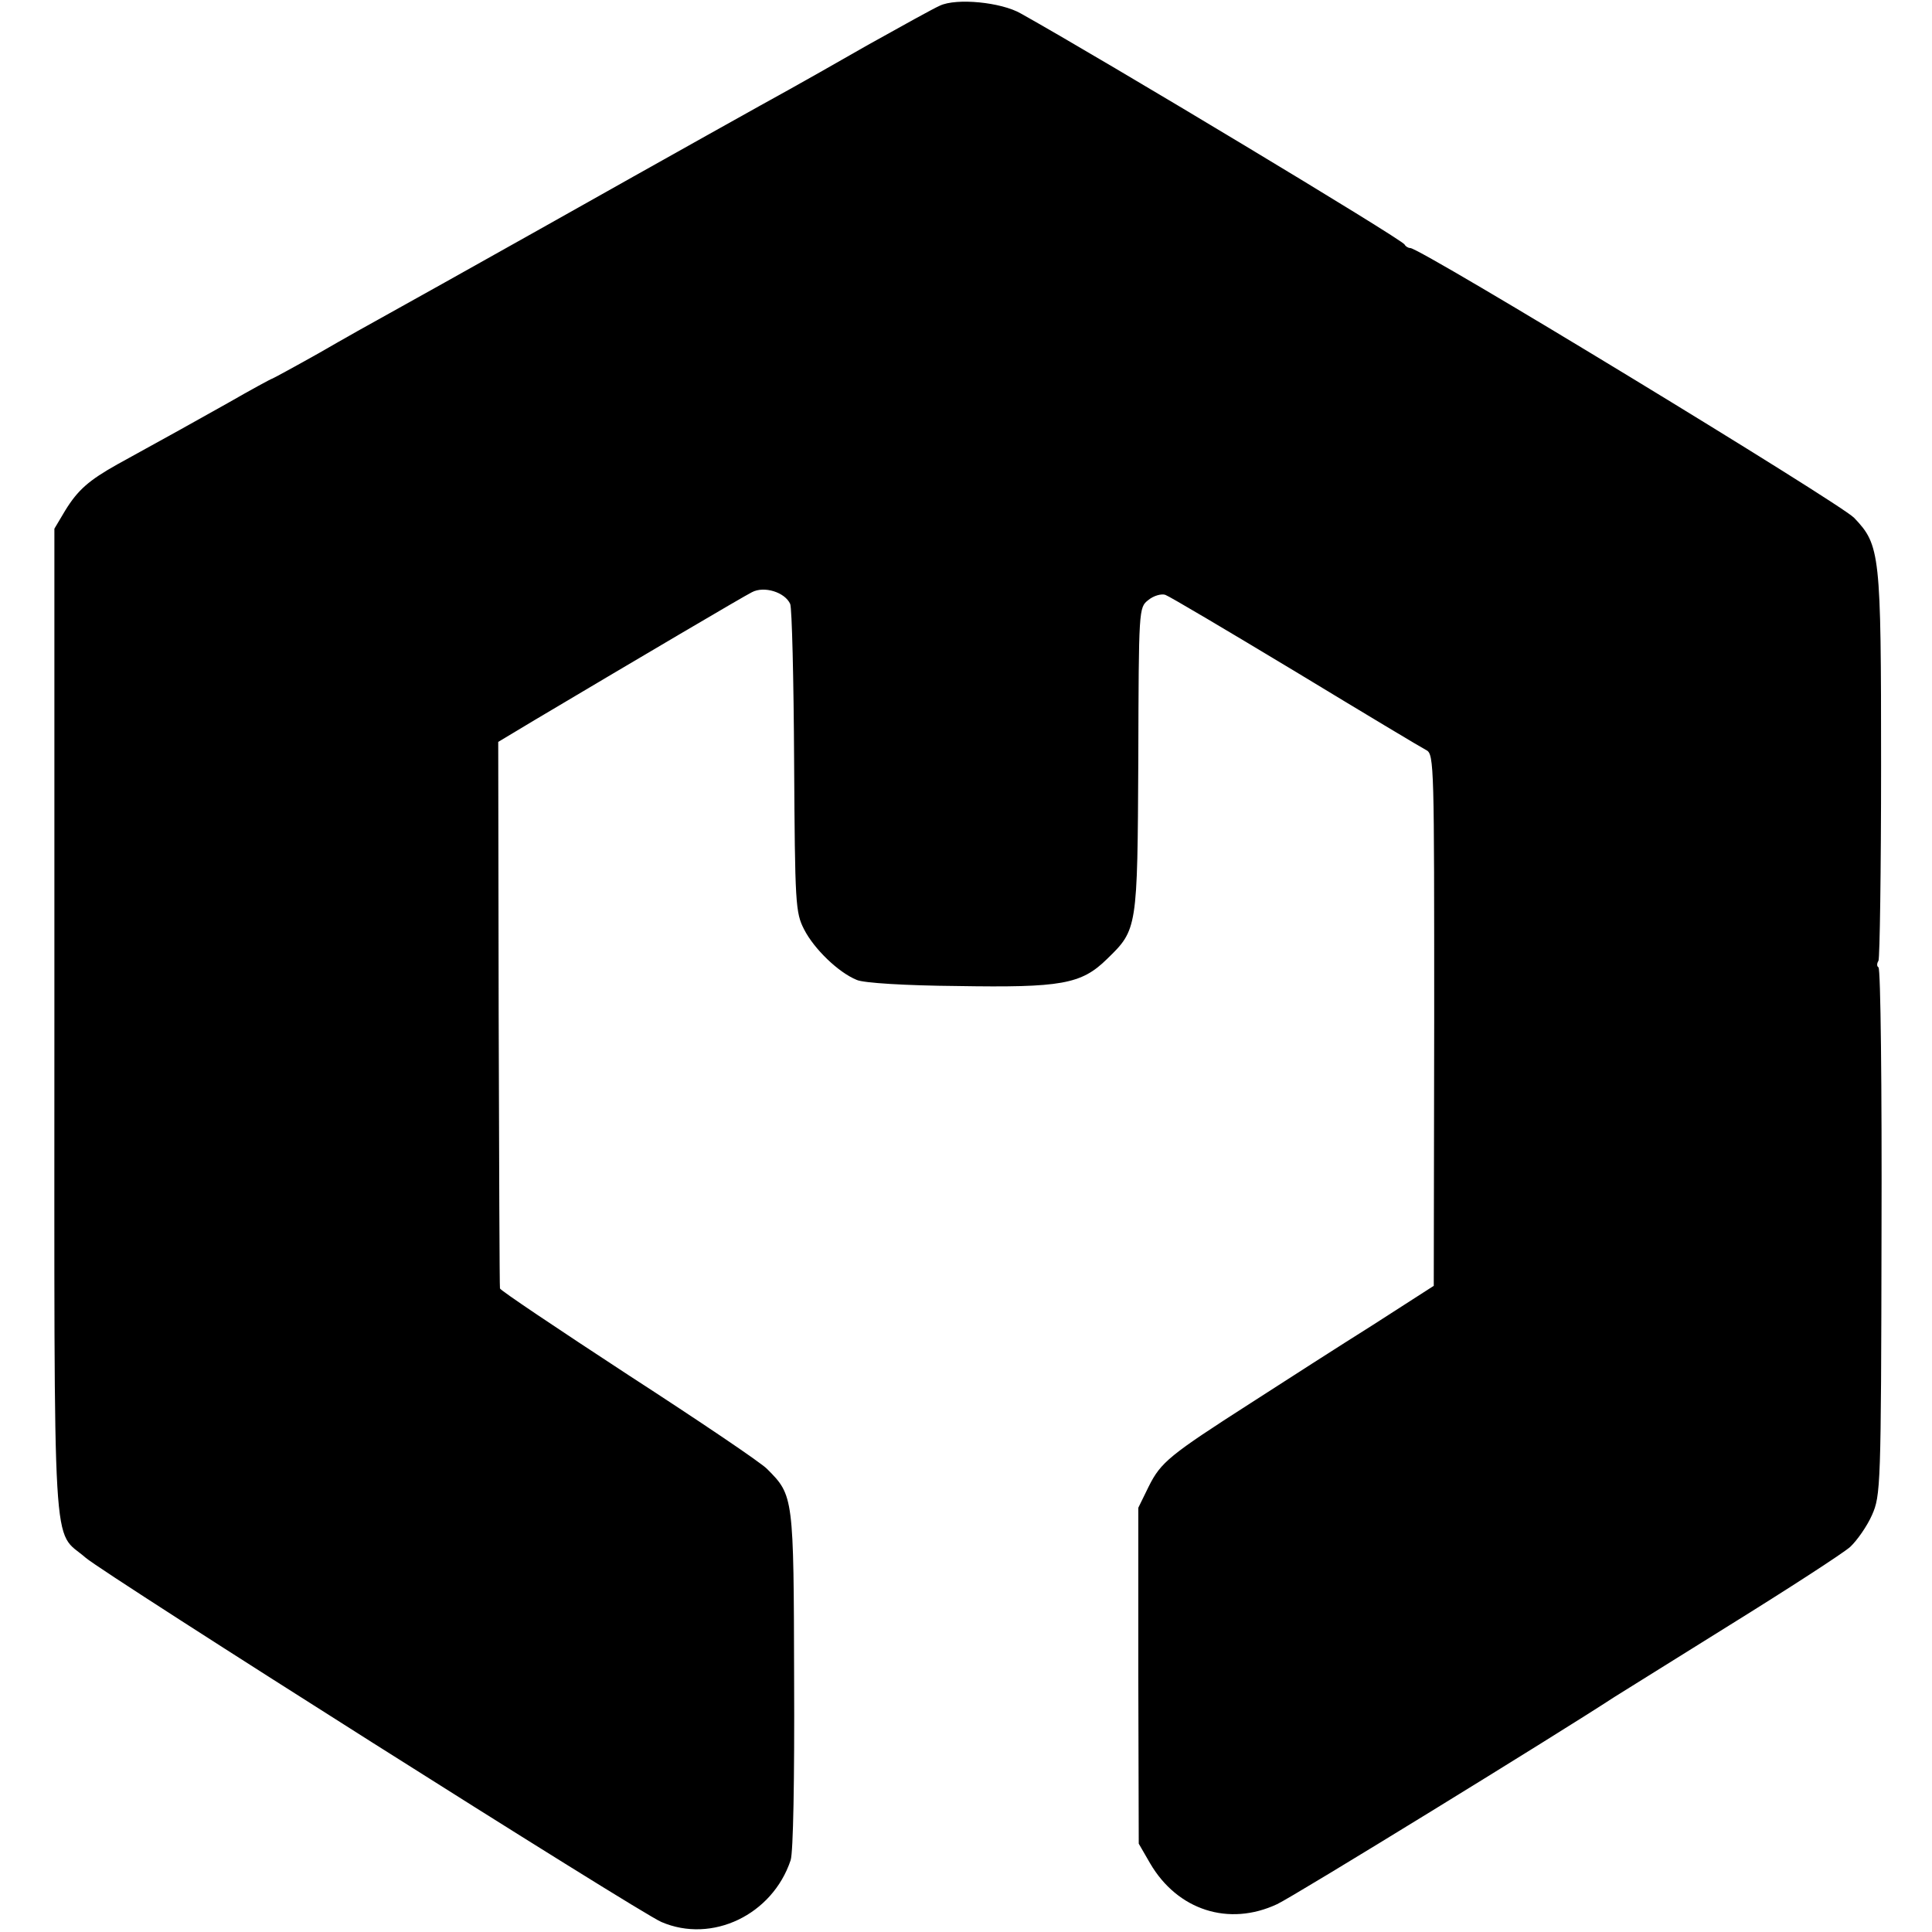
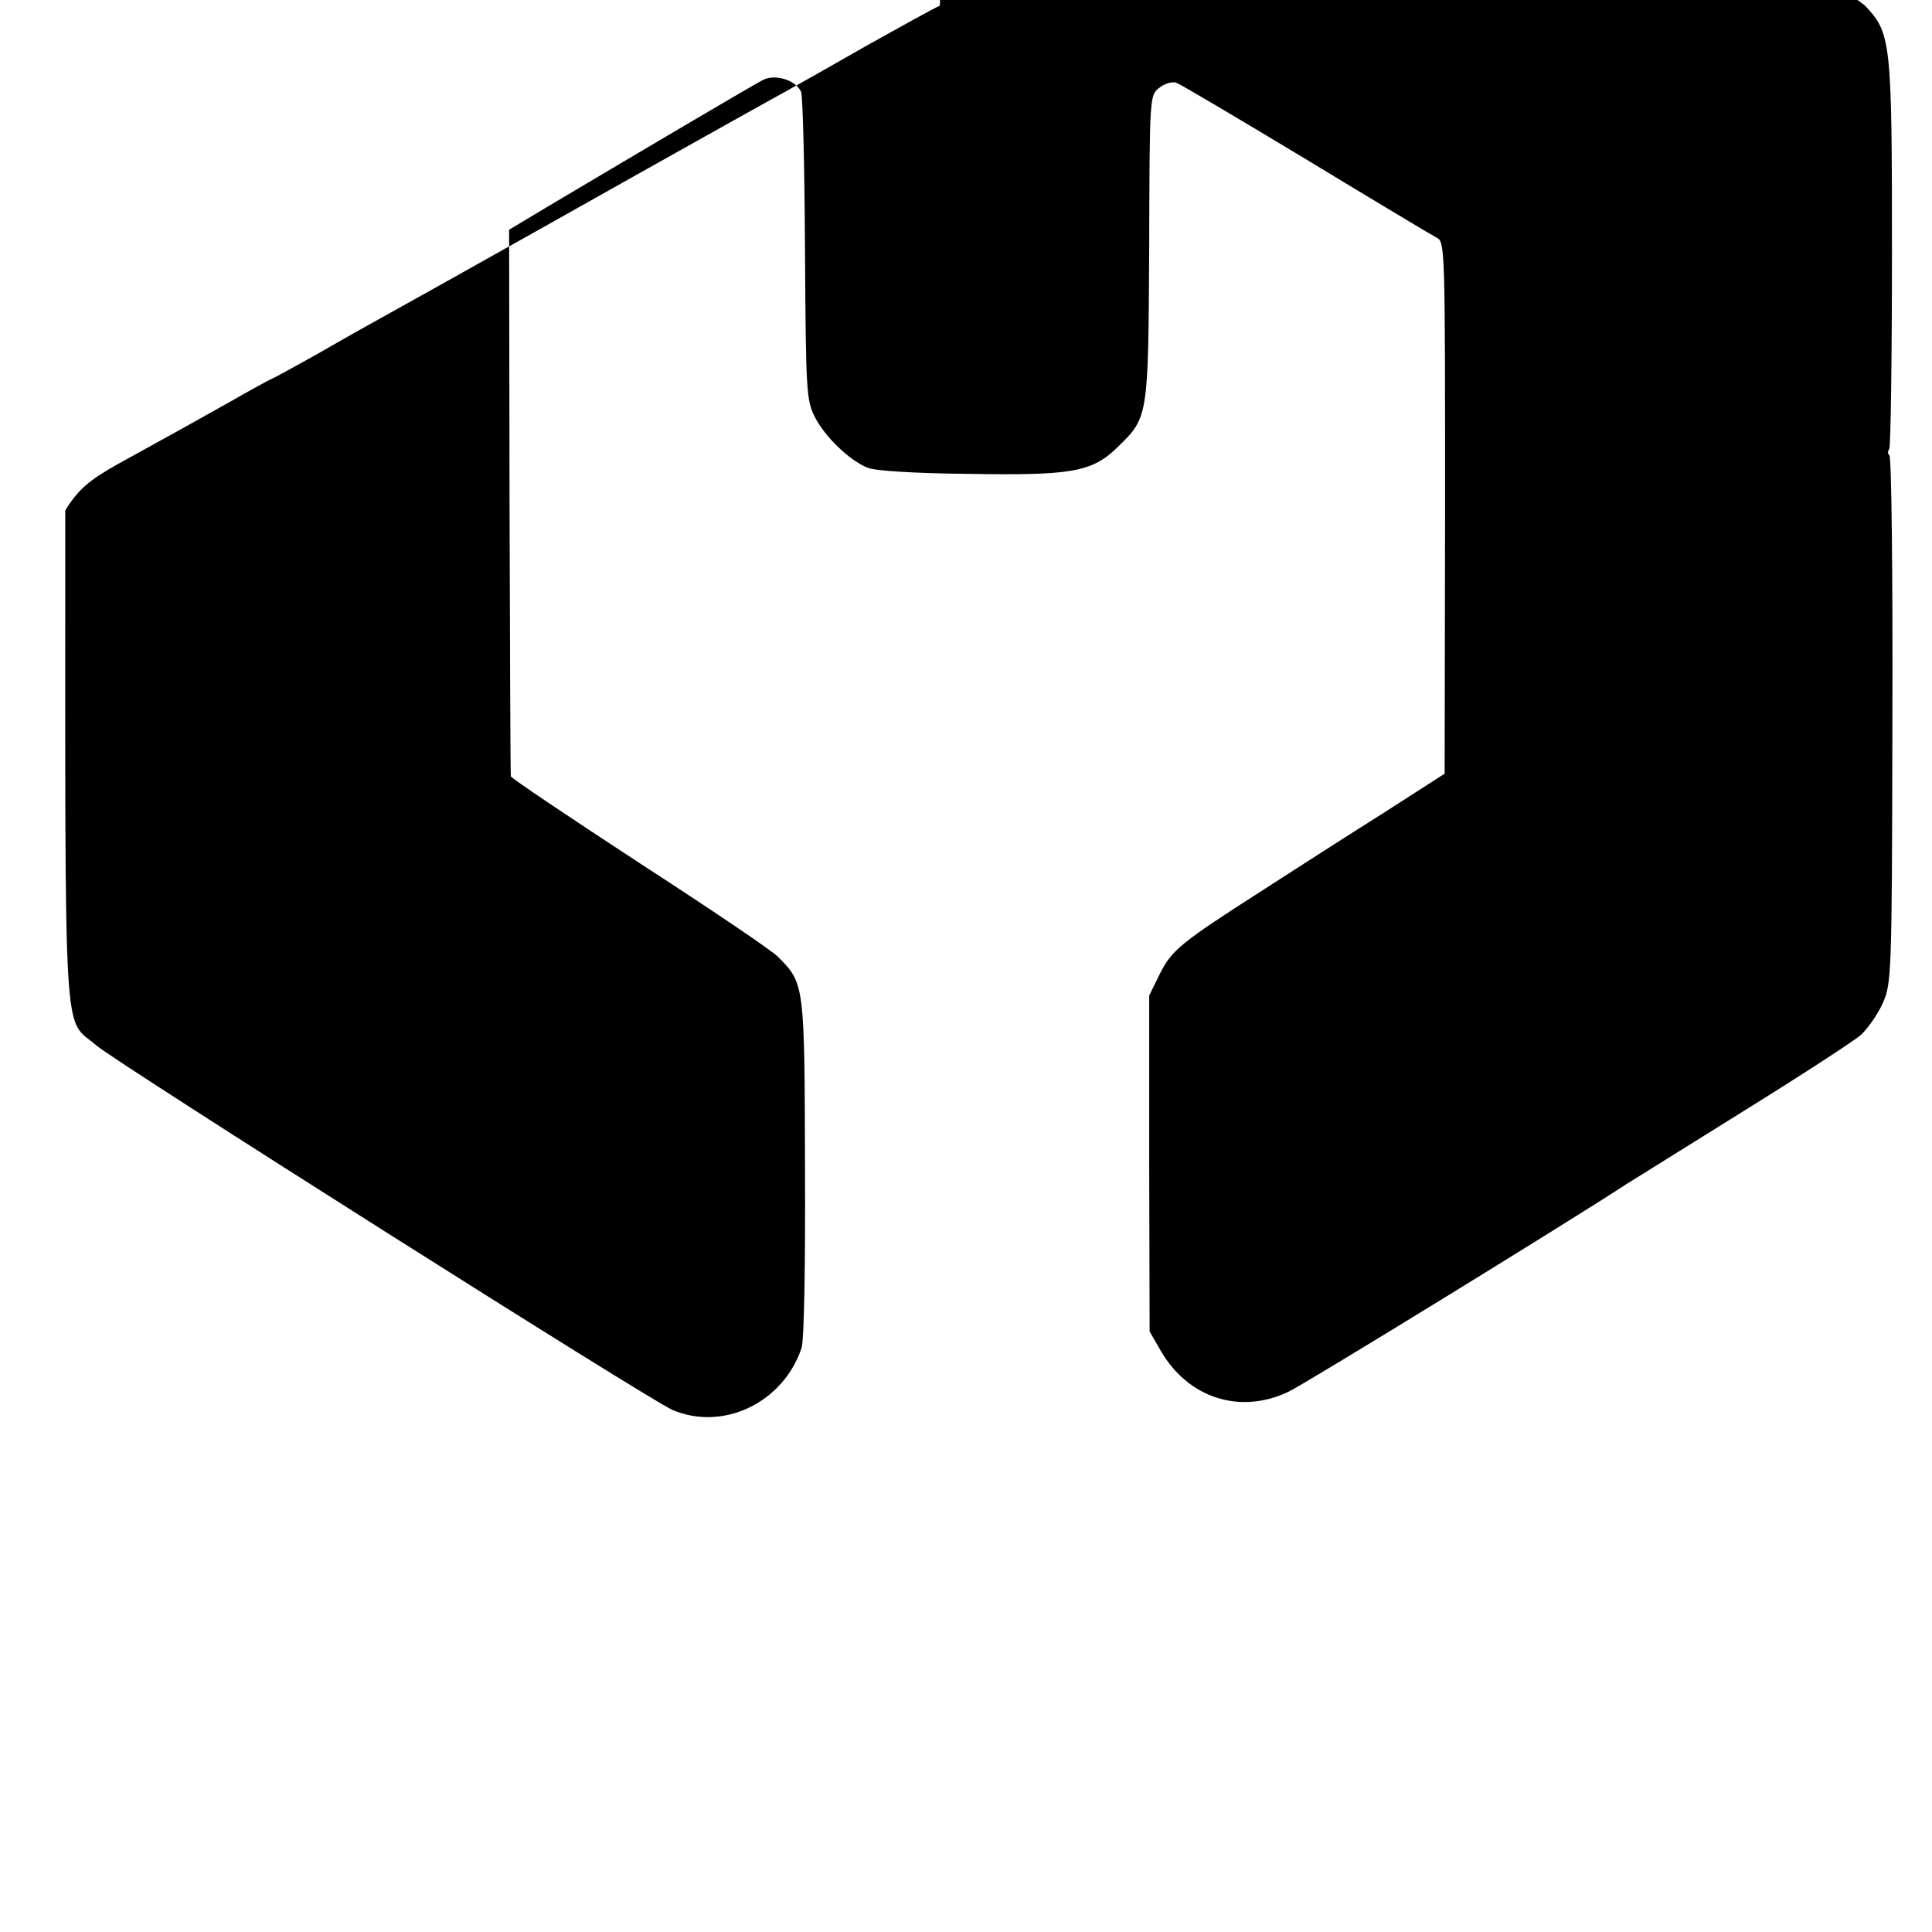
<svg xmlns="http://www.w3.org/2000/svg" version="1.0" width="444pt" height="444pt" viewBox="0 0 444 444" preserveAspectRatio="xMidYMid meet">
  <g transform="translate(0,444) scale(0.1,-0.1)" fill="#000000" stroke="none">
-     <path d="M2160 4427 c-14 -6 -88 -47 -165 -90 -77 -44 -158 -90 -180 -102 -60 -33 -257 -143 -575 -322 -157 -88 -312 -175 -345 -193 -33 -18 -106 -59 -163 -92 -57 -32 -105 -58 -106 -58 -2 0 -48 -25 -102 -56 -91 -51 -123 -69 -254 -141 -66 -37 -91 -59 -120 -106 l-25 -42 0 -1135 c0 -1269 -6 -1162 72 -1230 44 -38 1271 -815 1323 -837 116 -50 255 16 297 142 6 18 9 185 8 415 -1 421 -1 423 -62 484 -13 14 -157 111 -319 216 -162 106 -295 195 -295 199 -1 3 -2 287 -3 631 l-1 625 85 51 c244 145 478 283 498 293 28 15 76 0 88 -27 4 -10 8 -172 9 -362 2 -328 3 -347 23 -386 23 -45 79 -99 121 -116 15 -7 112 -13 231 -14 239 -4 285 4 344 62 70 68 70 68 72 458 1 347 1 350 23 367 12 10 30 15 39 12 9 -3 144 -83 300 -177 155 -94 290 -175 300 -180 18 -9 18 -40 18 -620 l-1 -611 -140 -90 c-78 -49 -204 -130 -280 -179 -187 -120 -207 -136 -235 -192 l-24 -49 0 -386 1 -386 26 -45 c63 -108 181 -146 292 -94 37 17 650 394 775 476 8 5 127 79 263 164 137 85 262 166 279 181 16 15 39 48 50 73 20 45 21 64 22 650 1 332 -2 606 -7 609 -4 2 -4 9 0 15 3 7 6 208 6 449 0 488 -2 506 -62 569 -33 34 -996 620 -1020 620 -5 0 -11 4 -13 8 -4 11 -694 426 -882 531 -45 26 -148 36 -186 18z" />
+     <path d="M2160 4427 c-14 -6 -88 -47 -165 -90 -77 -44 -158 -90 -180 -102 -60 -33 -257 -143 -575 -322 -157 -88 -312 -175 -345 -193 -33 -18 -106 -59 -163 -92 -57 -32 -105 -58 -106 -58 -2 0 -48 -25 -102 -56 -91 -51 -123 -69 -254 -141 -66 -37 -91 -59 -120 -106 c0 -1269 -6 -1162 72 -1230 44 -38 1271 -815 1323 -837 116 -50 255 16 297 142 6 18 9 185 8 415 -1 421 -1 423 -62 484 -13 14 -157 111 -319 216 -162 106 -295 195 -295 199 -1 3 -2 287 -3 631 l-1 625 85 51 c244 145 478 283 498 293 28 15 76 0 88 -27 4 -10 8 -172 9 -362 2 -328 3 -347 23 -386 23 -45 79 -99 121 -116 15 -7 112 -13 231 -14 239 -4 285 4 344 62 70 68 70 68 72 458 1 347 1 350 23 367 12 10 30 15 39 12 9 -3 144 -83 300 -177 155 -94 290 -175 300 -180 18 -9 18 -40 18 -620 l-1 -611 -140 -90 c-78 -49 -204 -130 -280 -179 -187 -120 -207 -136 -235 -192 l-24 -49 0 -386 1 -386 26 -45 c63 -108 181 -146 292 -94 37 17 650 394 775 476 8 5 127 79 263 164 137 85 262 166 279 181 16 15 39 48 50 73 20 45 21 64 22 650 1 332 -2 606 -7 609 -4 2 -4 9 0 15 3 7 6 208 6 449 0 488 -2 506 -62 569 -33 34 -996 620 -1020 620 -5 0 -11 4 -13 8 -4 11 -694 426 -882 531 -45 26 -148 36 -186 18z" />
  </g>
</svg>